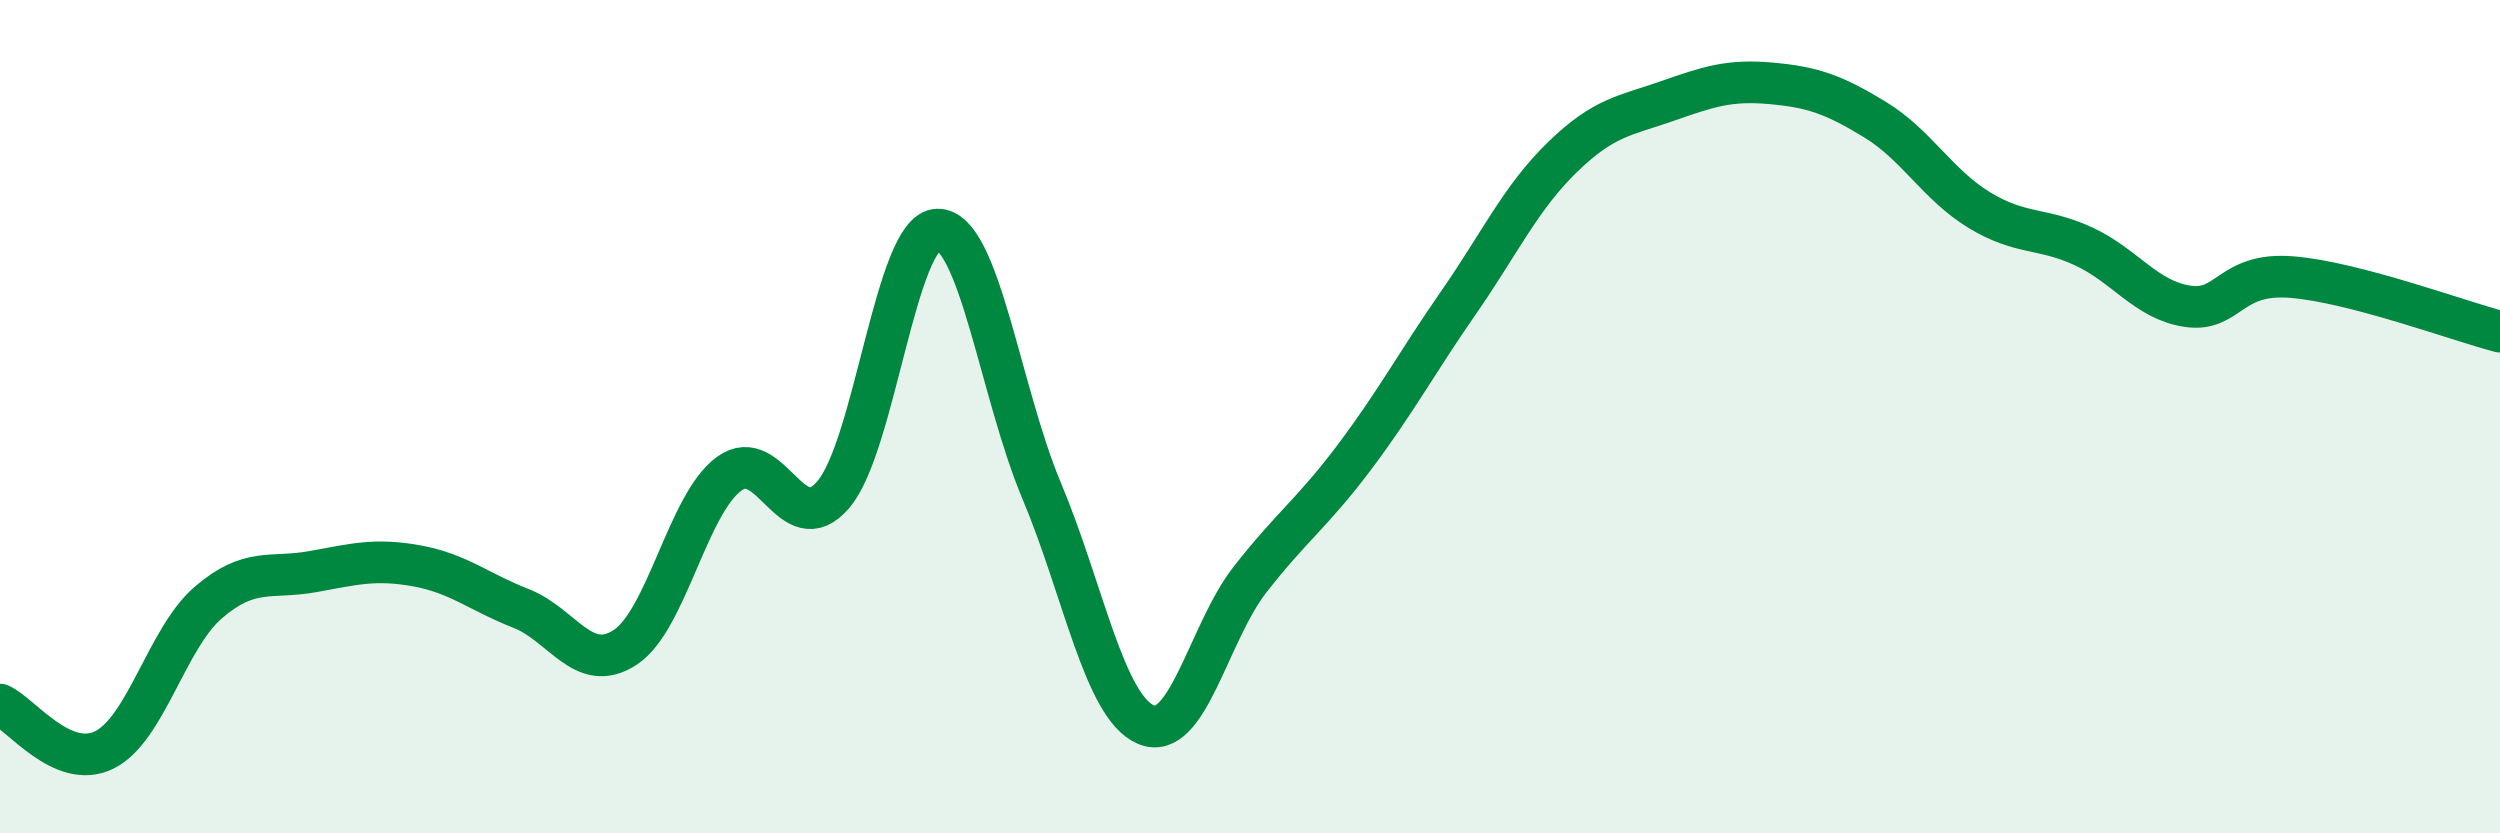
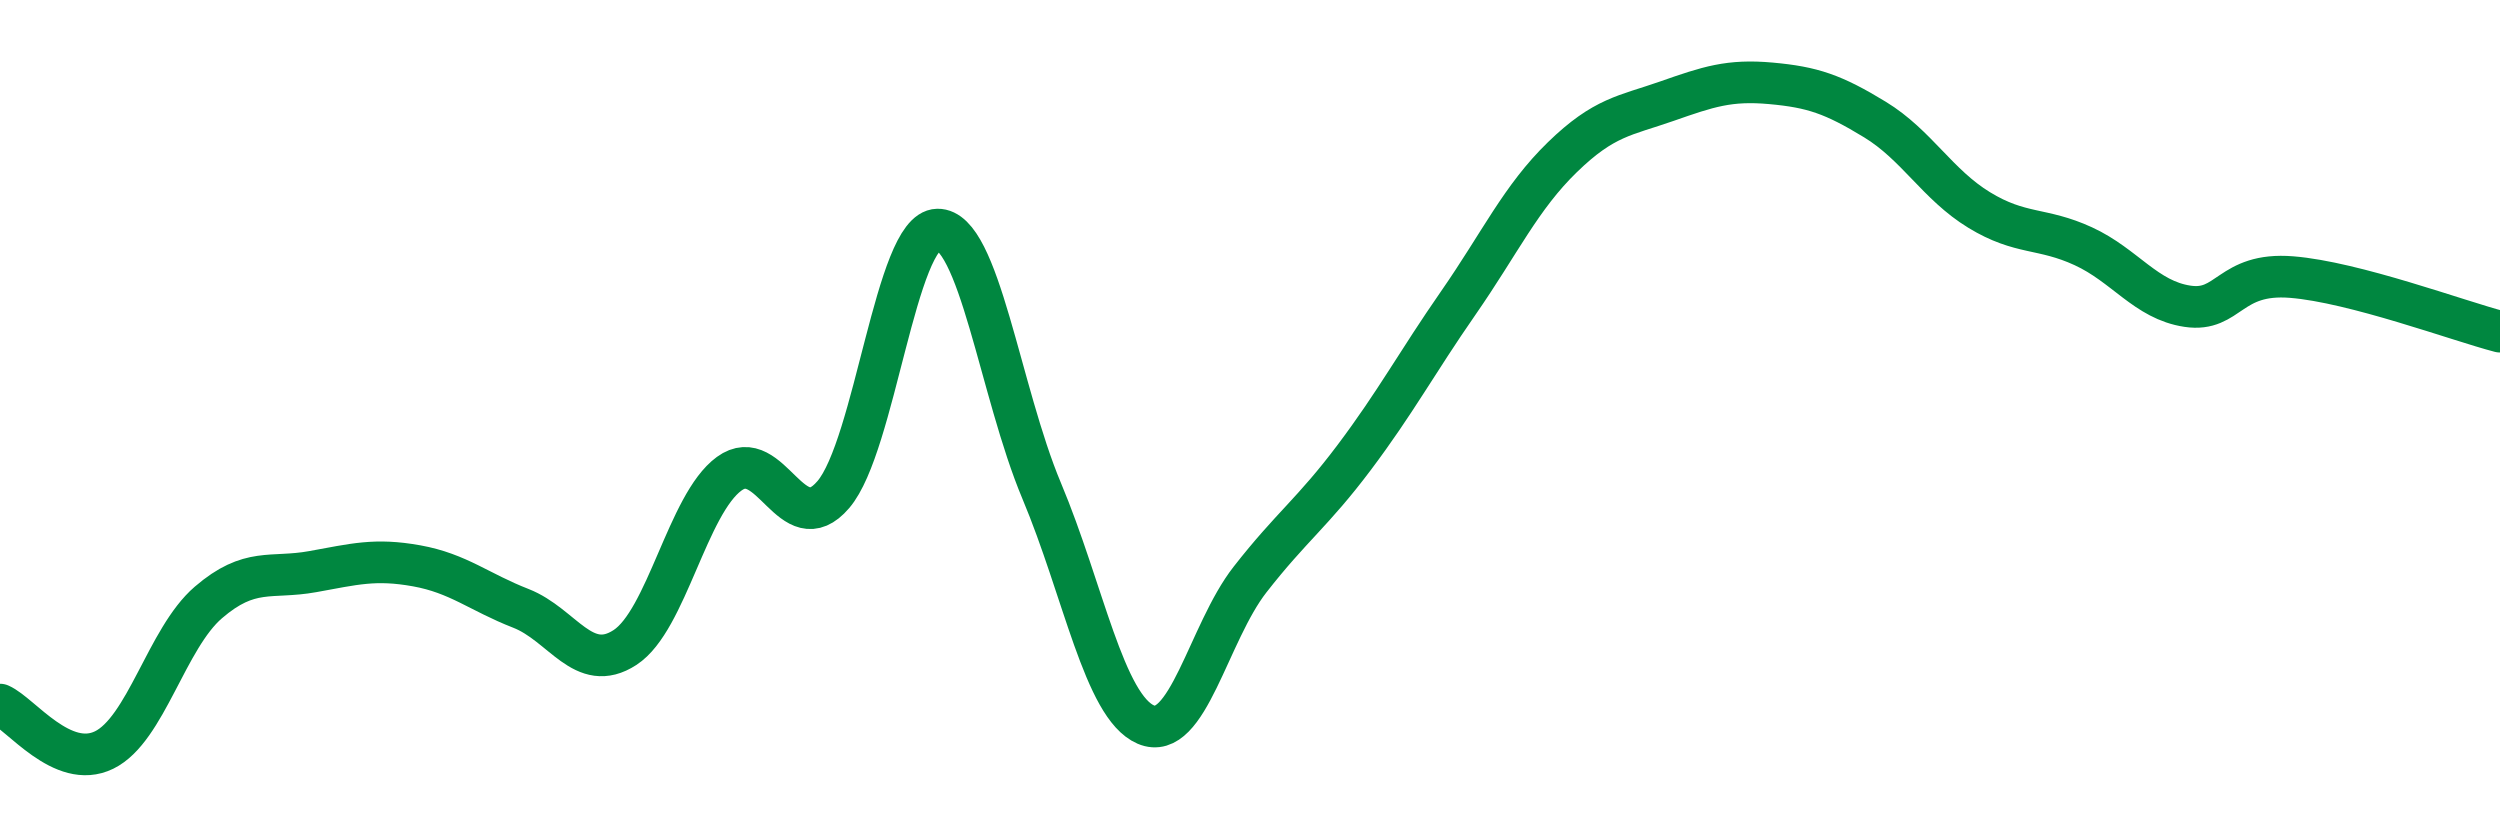
<svg xmlns="http://www.w3.org/2000/svg" width="60" height="20" viewBox="0 0 60 20">
-   <path d="M 0,16.91 C 0.5,17.13 1.5,18.49 2.5,18 C 3.5,17.51 4,15.32 5,14.46 C 6,13.6 6.5,13.9 7.5,13.72 C 8.5,13.54 9,13.4 10,13.58 C 11,13.76 11.5,14.21 12.5,14.6 C 13.5,14.99 14,16.19 15,15.54 C 16,14.89 16.5,12.1 17.5,11.37 C 18.5,10.64 19,13.04 20,11.87 C 21,10.7 21.5,5.53 22.5,5.51 C 23.5,5.49 24,9.4 25,11.78 C 26,14.16 26.5,16.96 27.5,17.39 C 28.5,17.82 29,15.19 30,13.91 C 31,12.63 31.5,12.31 32.5,10.98 C 33.5,9.65 34,8.71 35,7.27 C 36,5.83 36.5,4.74 37.5,3.77 C 38.5,2.8 39,2.78 40,2.43 C 41,2.08 41.5,1.91 42.5,2 C 43.5,2.09 44,2.26 45,2.87 C 46,3.48 46.5,4.43 47.5,5.04 C 48.5,5.65 49,5.45 50,5.91 C 51,6.37 51.5,7.2 52.5,7.35 C 53.5,7.5 53.5,6.53 55,6.65 C 56.5,6.77 59,7.7 60,7.96L60 20L0 20Z" fill="#008740" opacity="0.1" stroke-linecap="round" stroke-linejoin="round" />
  <path d="M 0,16.91 C 0.5,17.13 1.5,18.49 2.5,18 C 3.5,17.51 4,15.32 5,14.46 C 6,13.6 6.5,13.9 7.5,13.72 C 8.5,13.54 9,13.4 10,13.58 C 11,13.76 11.5,14.21 12.5,14.6 C 13.5,14.99 14,16.19 15,15.54 C 16,14.89 16.5,12.1 17.5,11.37 C 18.5,10.64 19,13.04 20,11.87 C 21,10.7 21.5,5.53 22.5,5.51 C 23.5,5.49 24,9.4 25,11.78 C 26,14.16 26.5,16.96 27.5,17.39 C 28.5,17.82 29,15.19 30,13.91 C 31,12.63 31.5,12.31 32.5,10.98 C 33.5,9.65 34,8.71 35,7.27 C 36,5.83 36.5,4.74 37.5,3.77 C 38.5,2.8 39,2.78 40,2.43 C 41,2.08 41.5,1.91 42.5,2 C 43.5,2.09 44,2.26 45,2.87 C 46,3.48 46.5,4.43 47.5,5.04 C 48.5,5.65 49,5.45 50,5.91 C 51,6.37 51.5,7.2 52.5,7.35 C 53.5,7.5 53.5,6.53 55,6.65 C 56.5,6.77 59,7.7 60,7.96" stroke="#008740" stroke-width="1" fill="none" stroke-linecap="round" stroke-linejoin="round" />
</svg>